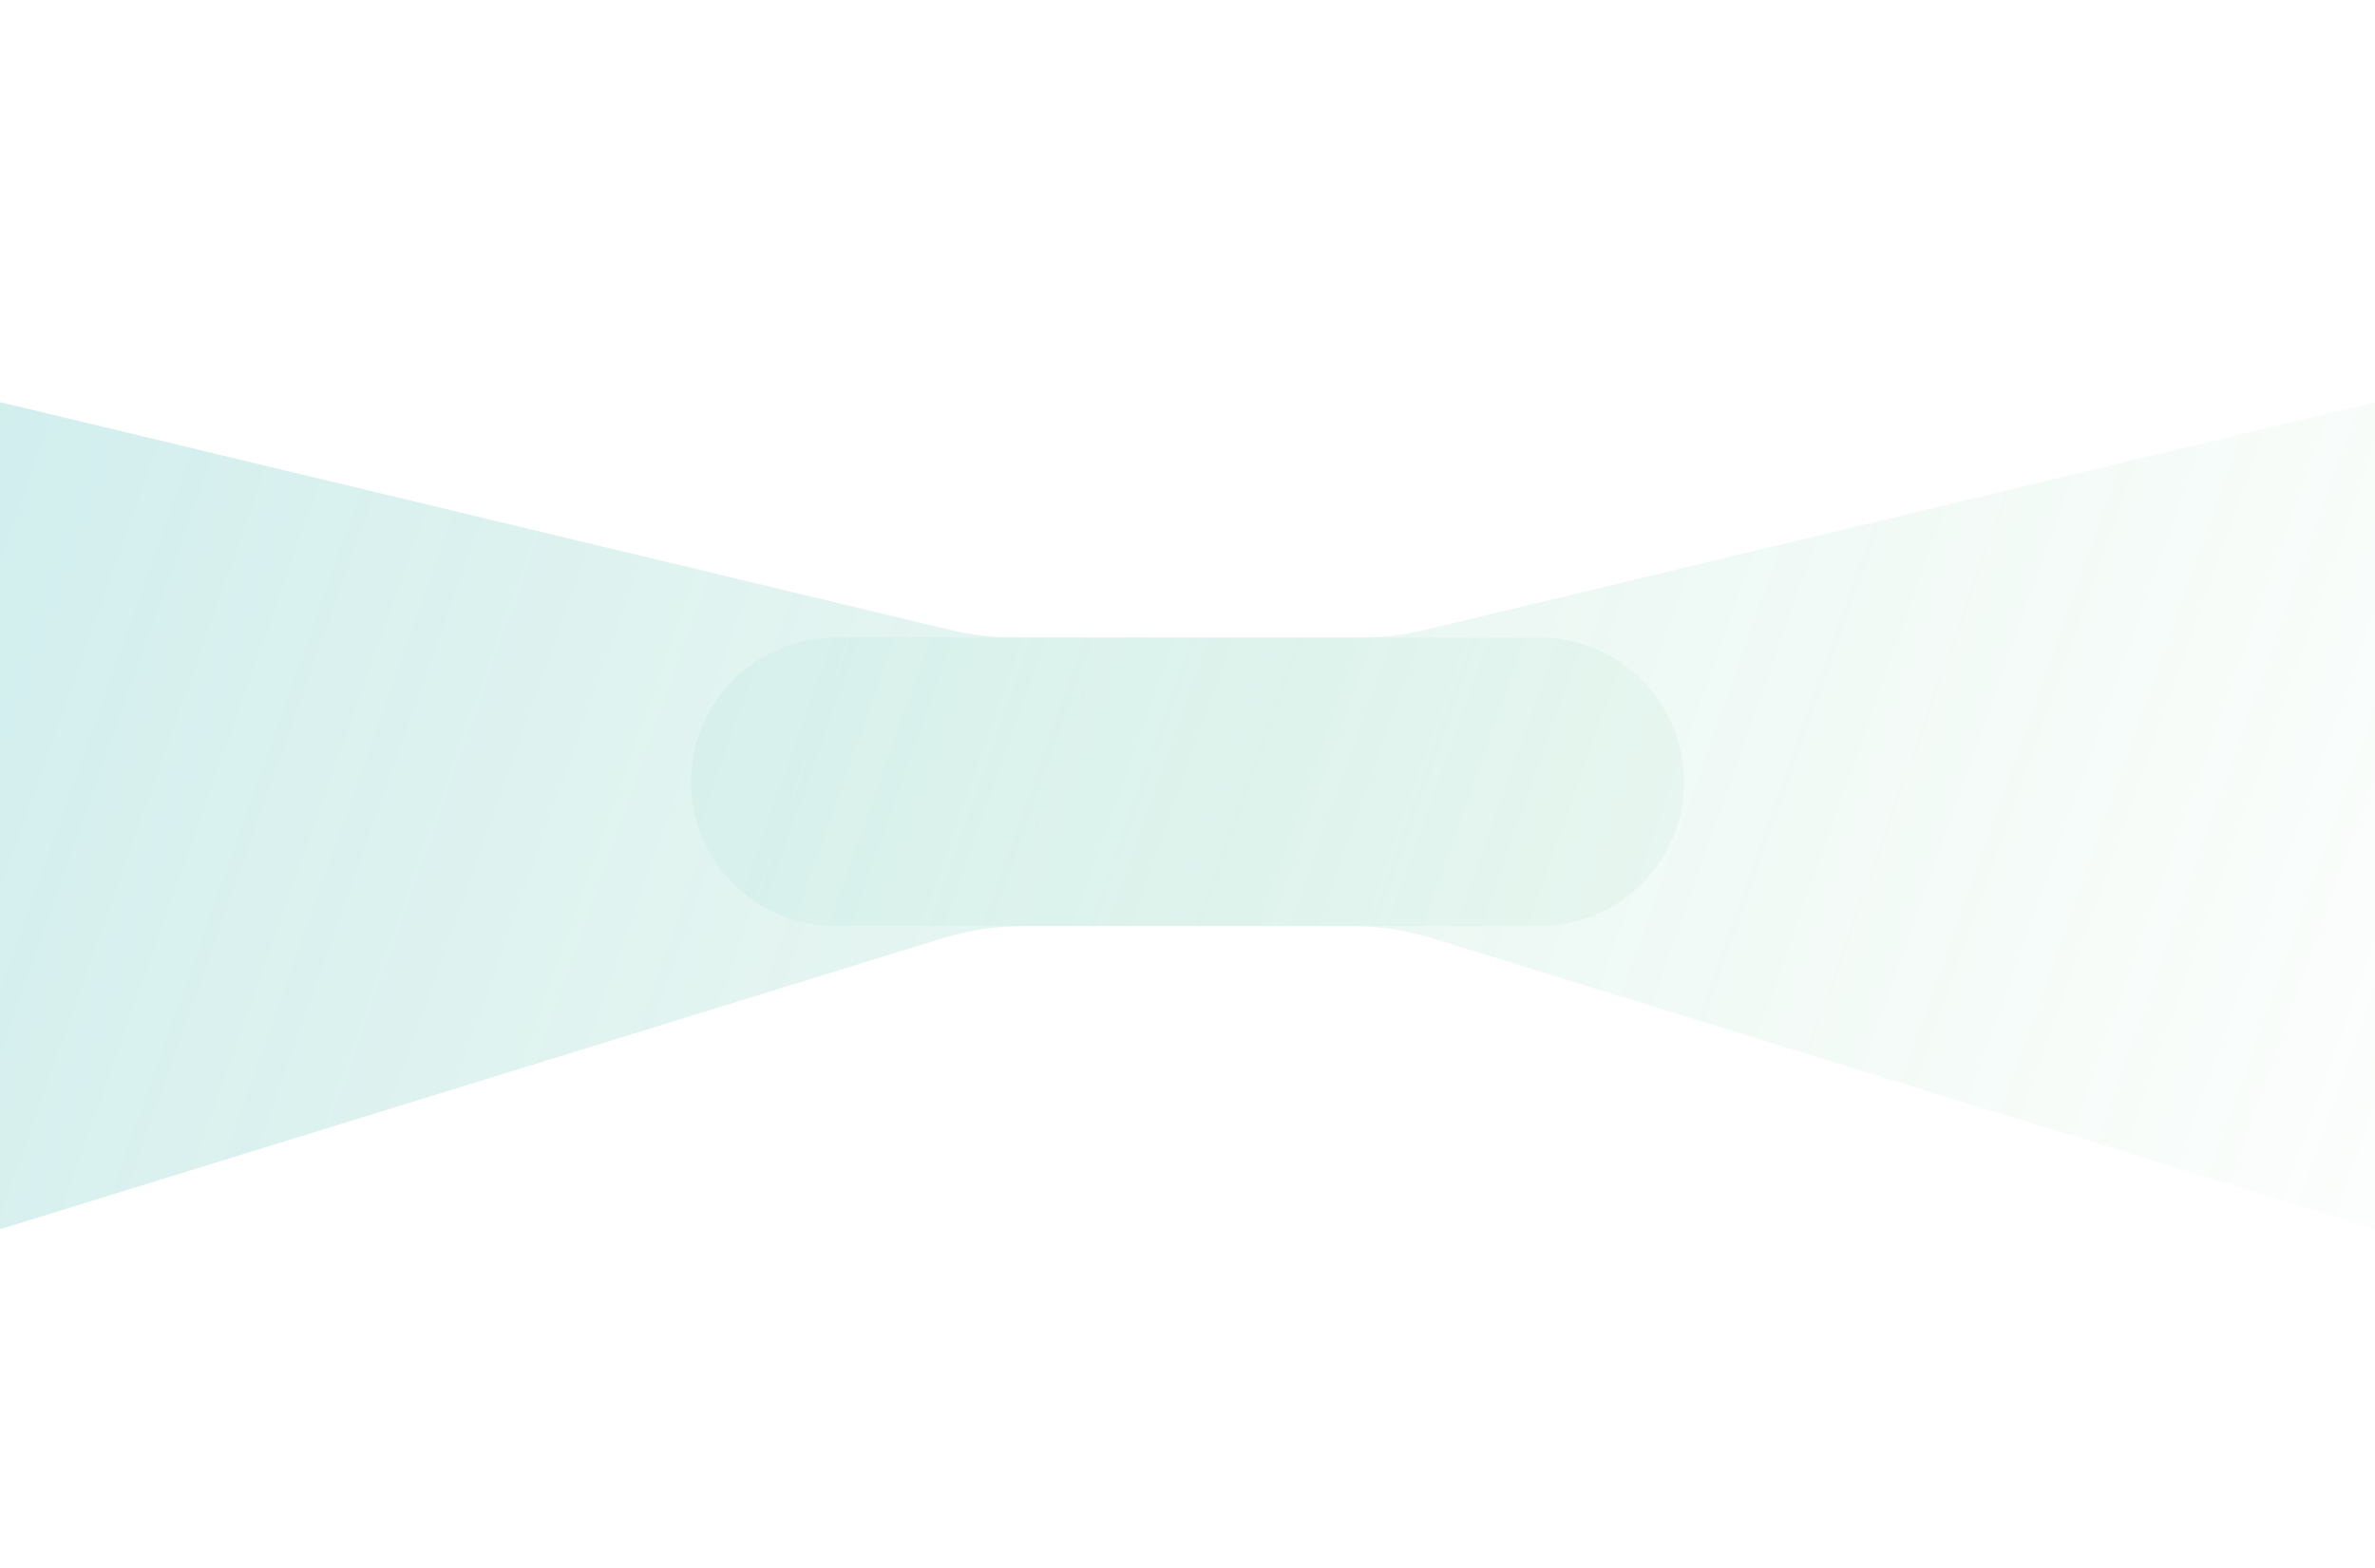
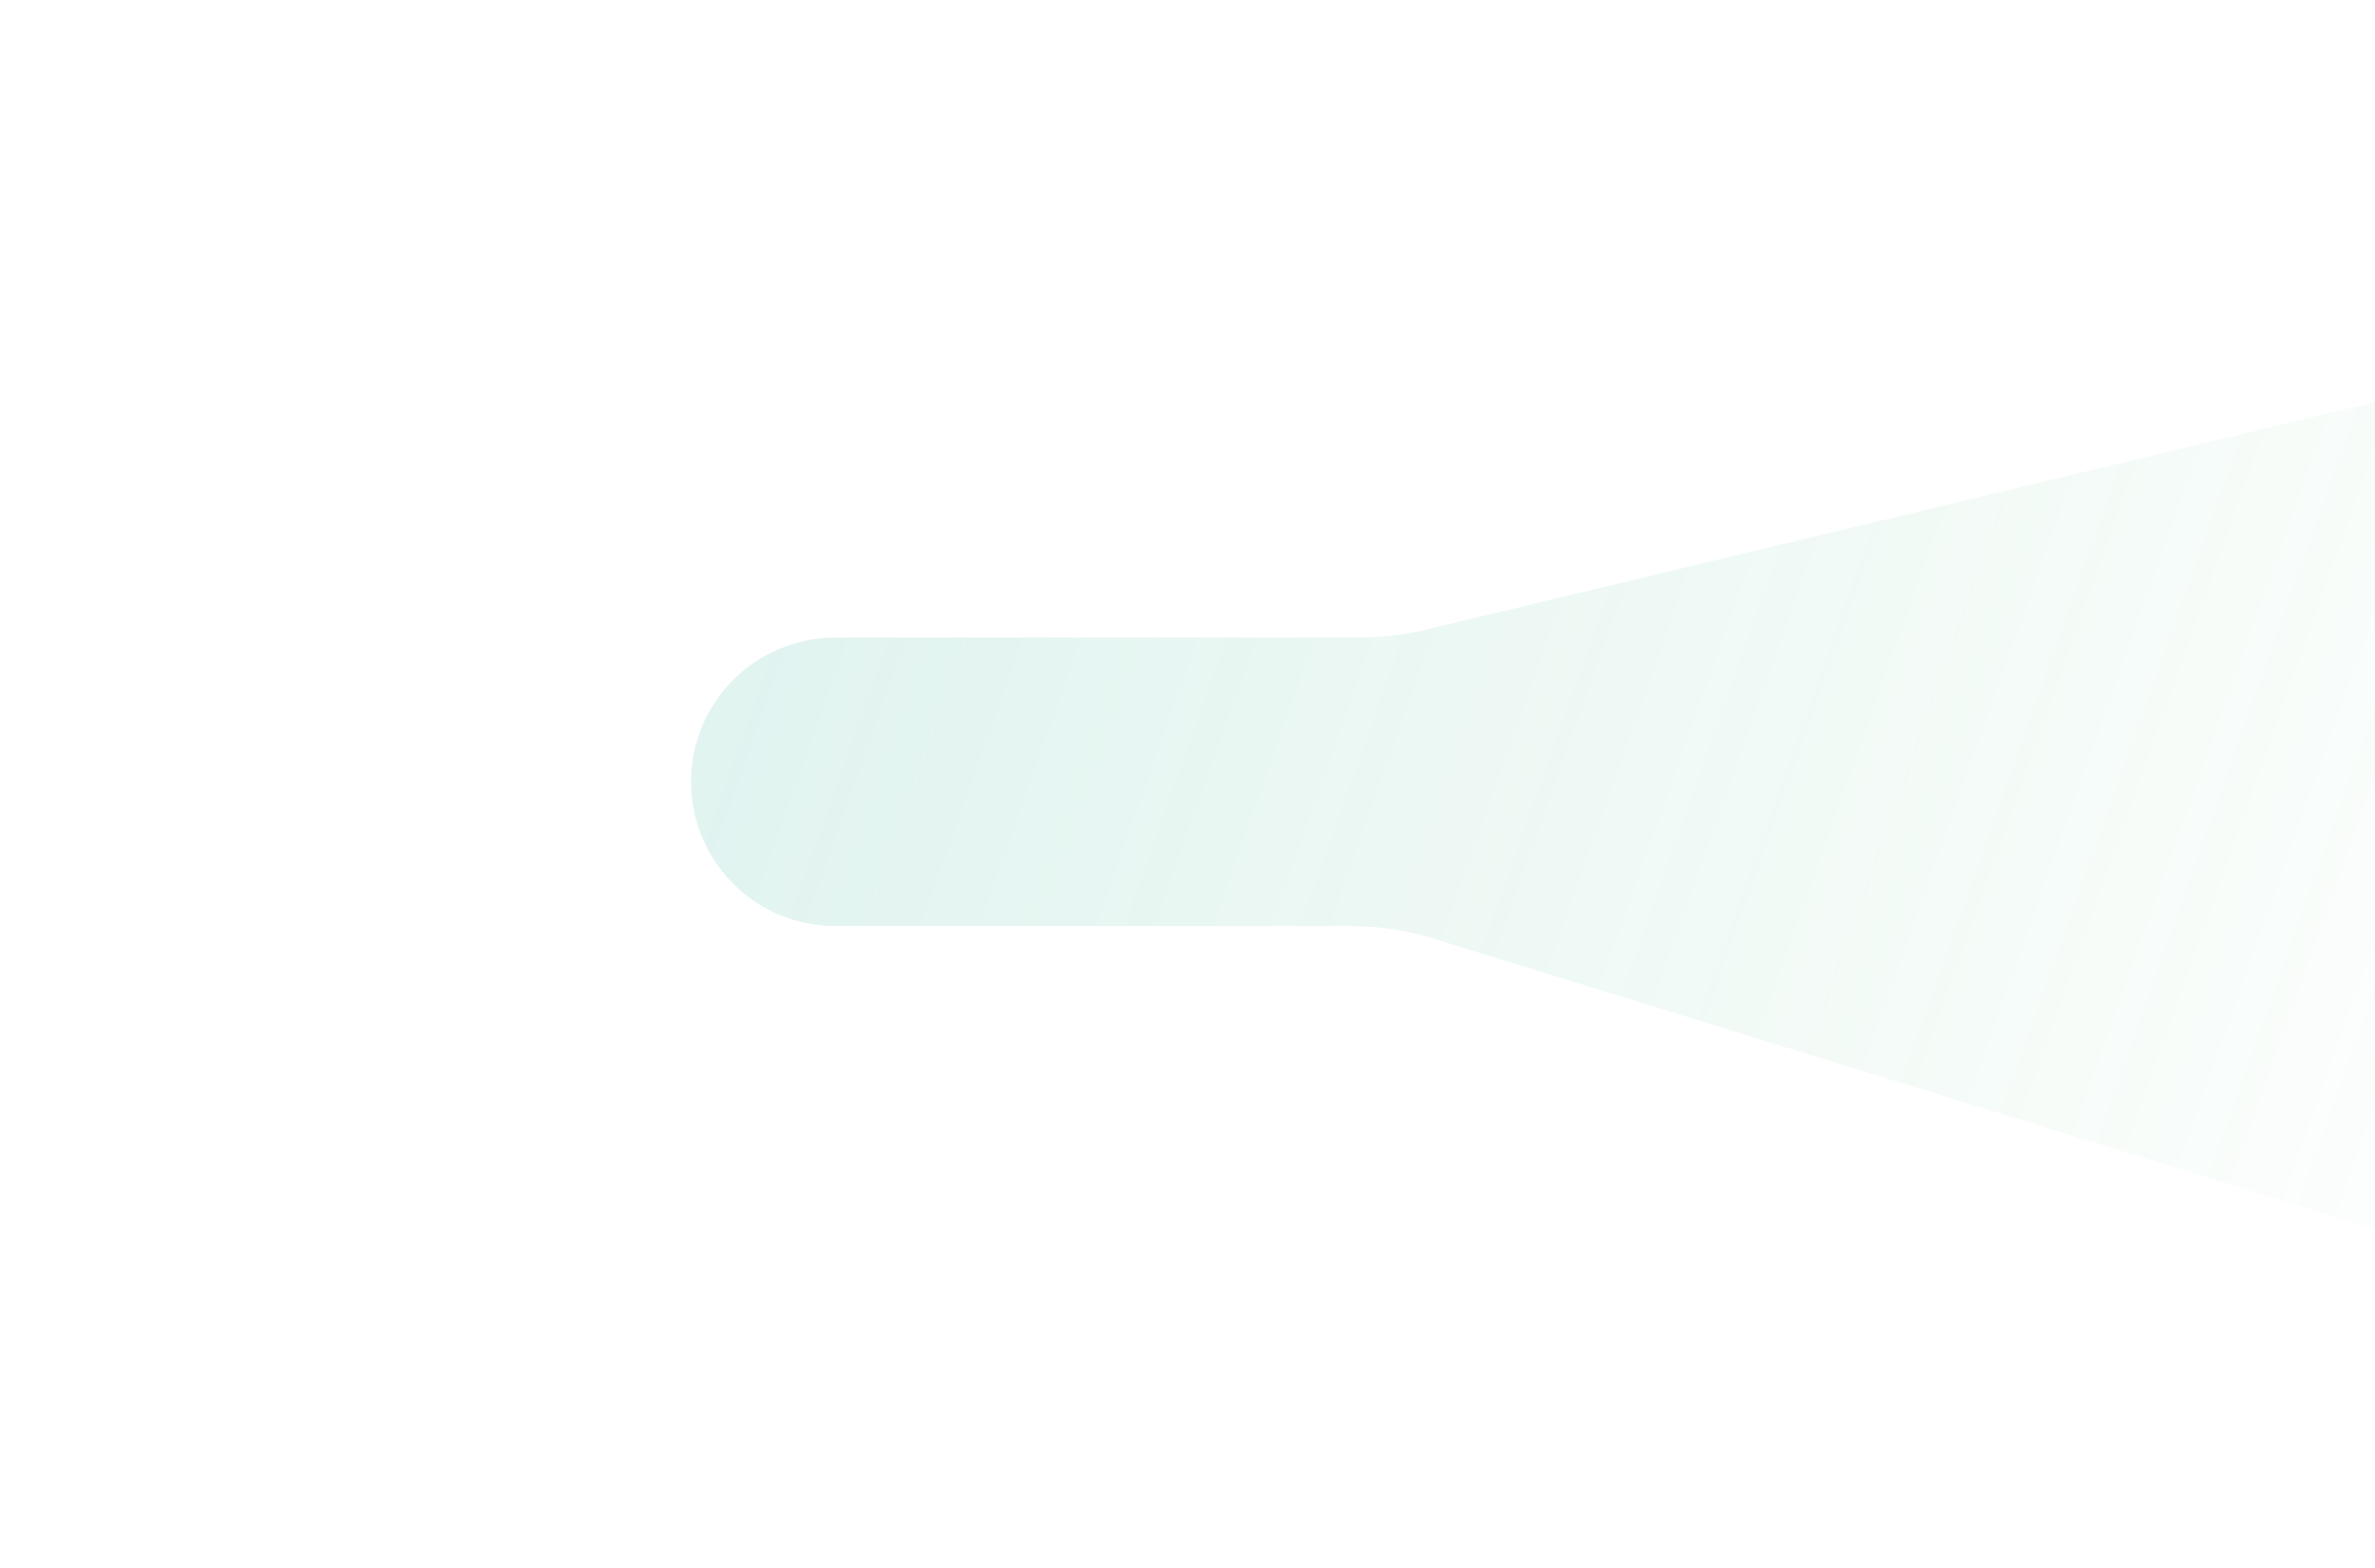
<svg xmlns="http://www.w3.org/2000/svg" width="1440" height="951" viewBox="0 0 1440 951" fill="none">
  <g opacity="0.2" filter="url(#filter0_f_420_2746)">
-     <path d="M615.545 386.69C602.191 386.69 588.884 385.117 575.899 382.002L-183 200V802L570.939 569.216C587.184 564.2 604.09 561.649 621.092 561.649H933.52C981.834 561.649 1021 522.483 1021 474.17V474.17C1021 425.856 981.834 386.69 933.52 386.69H615.545Z" fill="url(#paint0_linear_420_2746)" />
-     <path d="M824.455 386.69C837.809 386.69 851.116 385.117 864.101 382.002L1623 200V802L869.061 569.216C852.816 564.2 835.91 561.649 818.908 561.649H506.48C458.166 561.649 419 522.483 419 474.17V474.17C419 425.856 458.166 386.69 506.48 386.69H824.455Z" fill="url(#paint1_linear_420_2746)" />
+     <path d="M824.455 386.69C837.809 386.69 851.116 385.117 864.101 382.002L1623 200V802L869.061 569.216C852.816 564.2 835.91 561.649 818.908 561.649H506.48C458.166 561.649 419 522.483 419 474.17V474.17C419 425.856 458.166 386.69 506.48 386.69Z" fill="url(#paint1_linear_420_2746)" />
  </g>
  <defs>
    <filter id="filter0_f_420_2746" x="-383" y="0" width="2206" height="1002" filterUnits="userSpaceOnUse" color-interpolation-filters="sRGB">
      <feGaussianBlur stdDeviation="100" />
    </filter>
    <linearGradient id="paint0_linear_420_2746" x1="-3.5" y1="200" x2="1439" y2="712" gradientUnits="userSpaceOnUse">
      <stop stop-color="#1AAAAA" />
      <stop offset="1" stop-color="#44B96D" stop-opacity="0.1" />
    </linearGradient>
    <linearGradient id="paint1_linear_420_2746" x1="-3.5" y1="200" x2="1439" y2="712" gradientUnits="userSpaceOnUse">
      <stop stop-color="#1AAAAA" />
      <stop offset="1" stop-color="#44B96D" stop-opacity="0.1" />
    </linearGradient>
  </defs>
</svg>